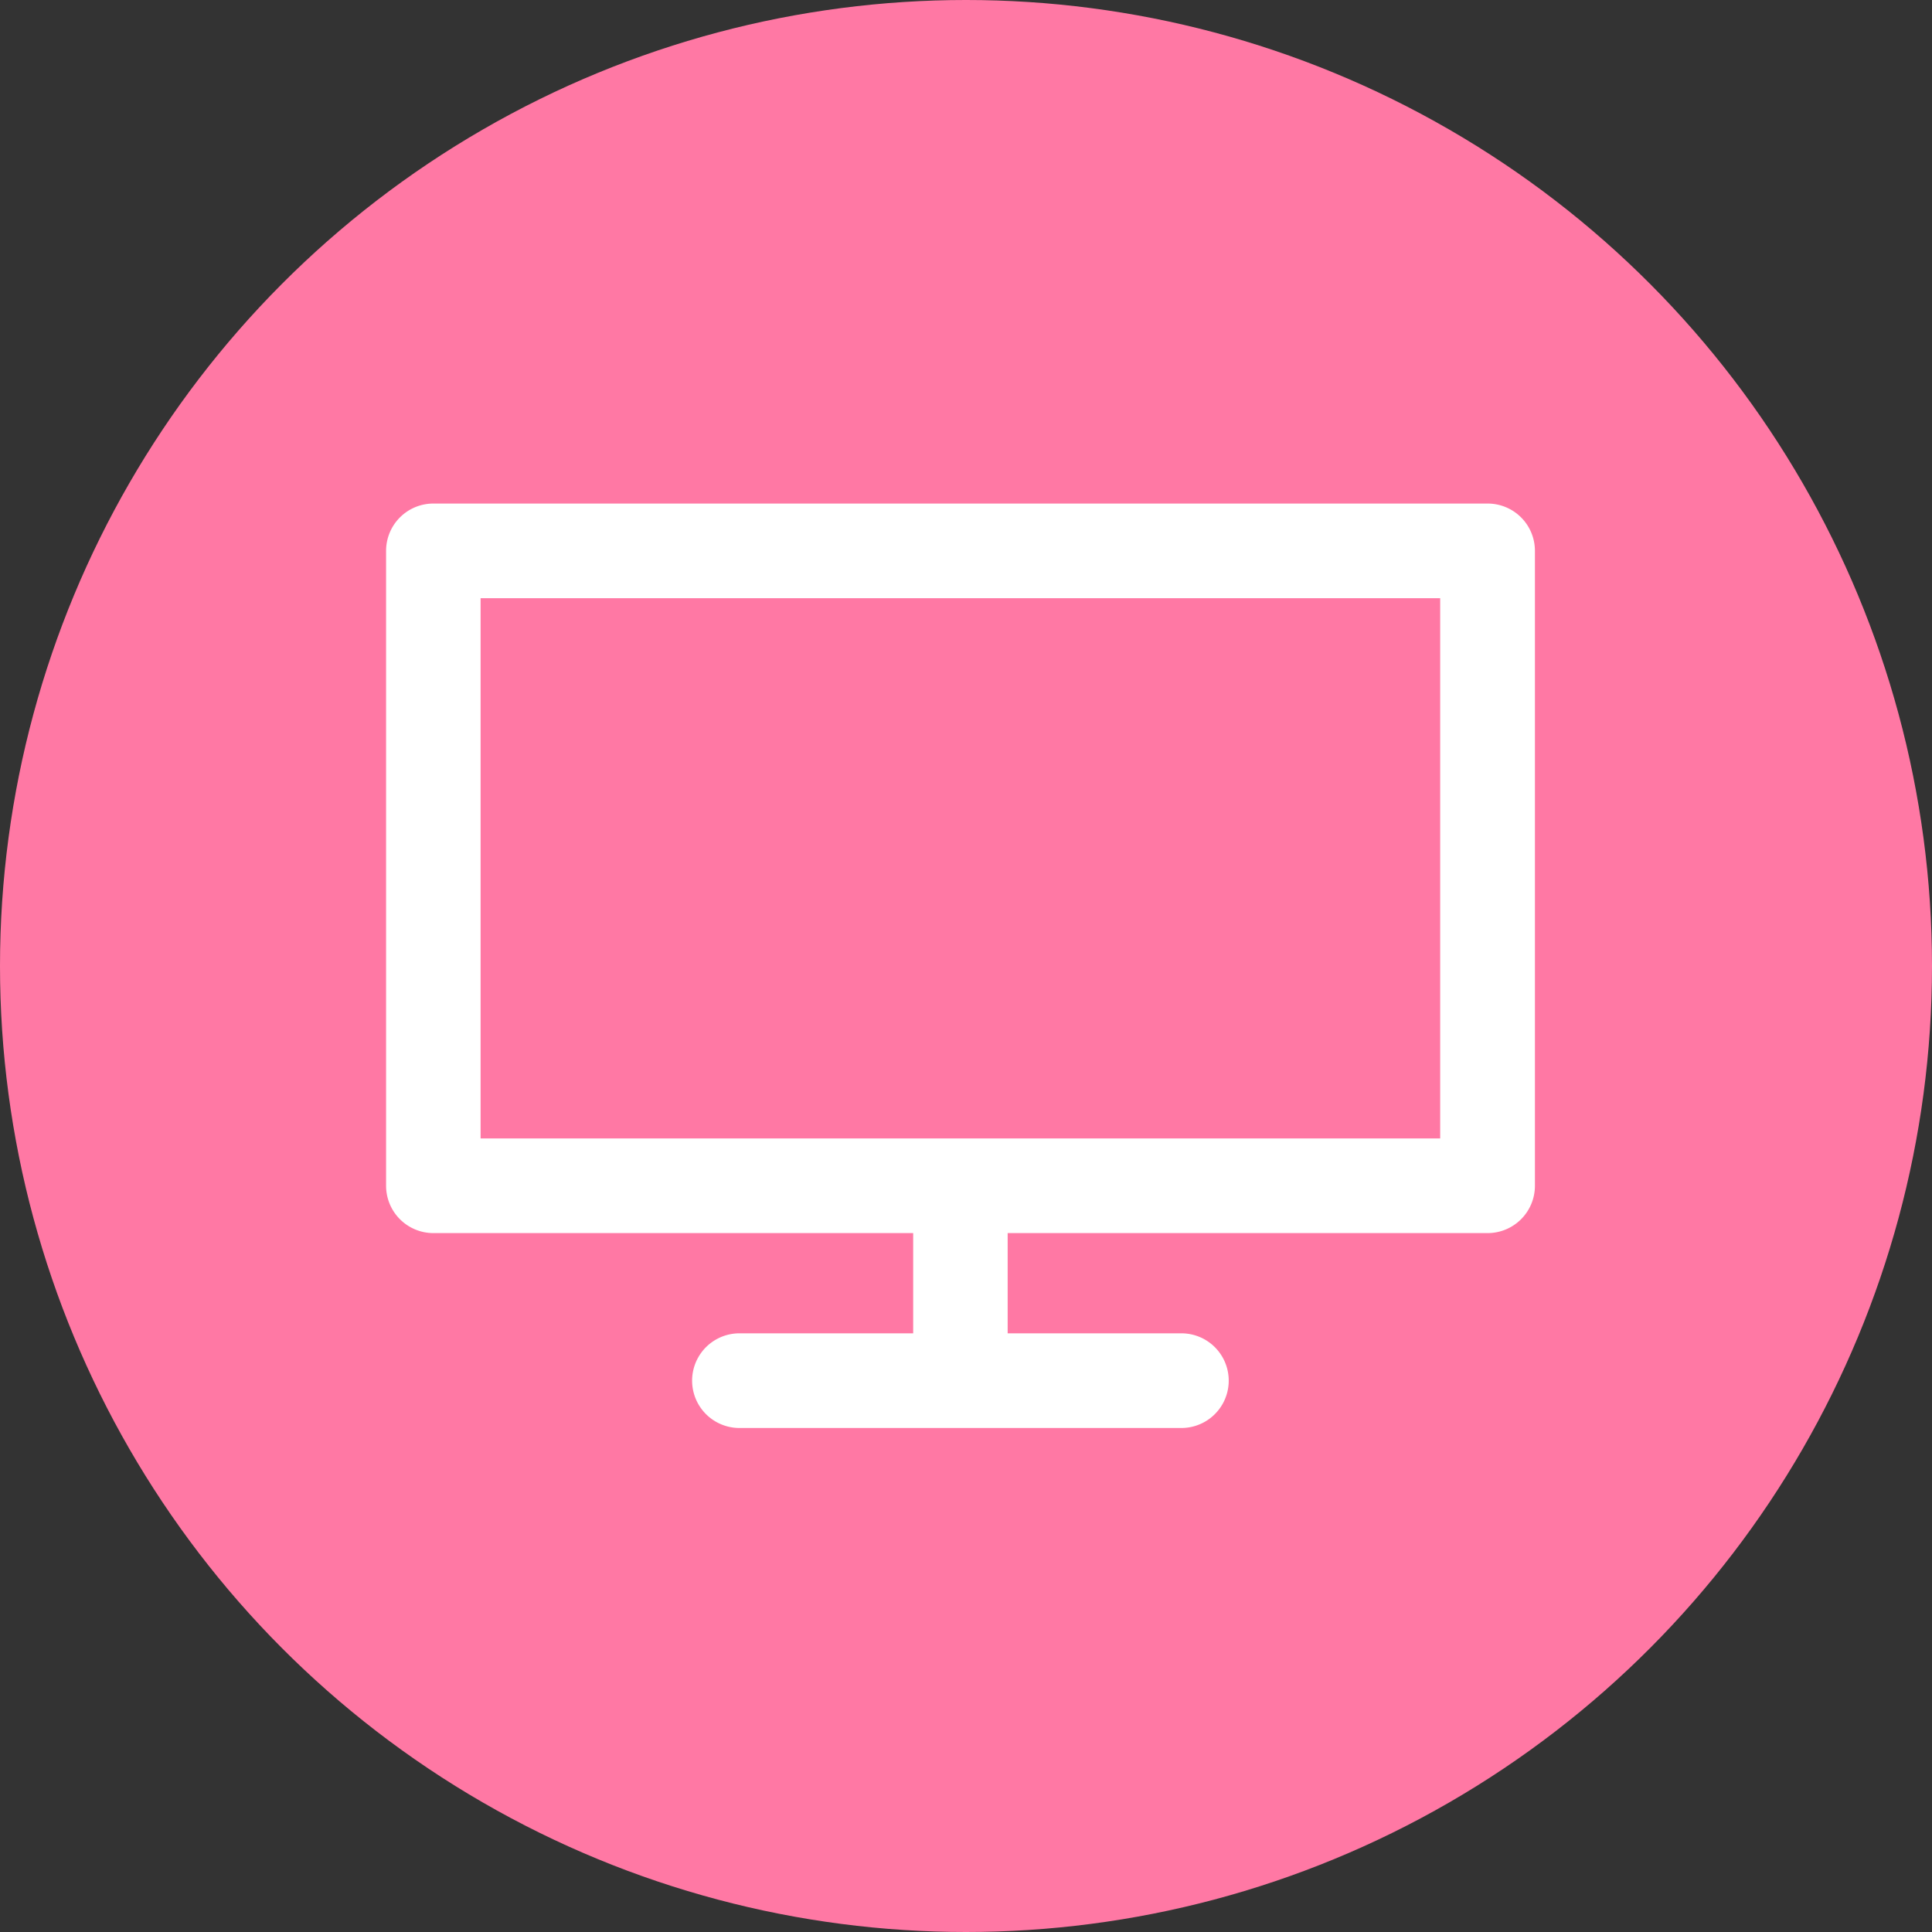
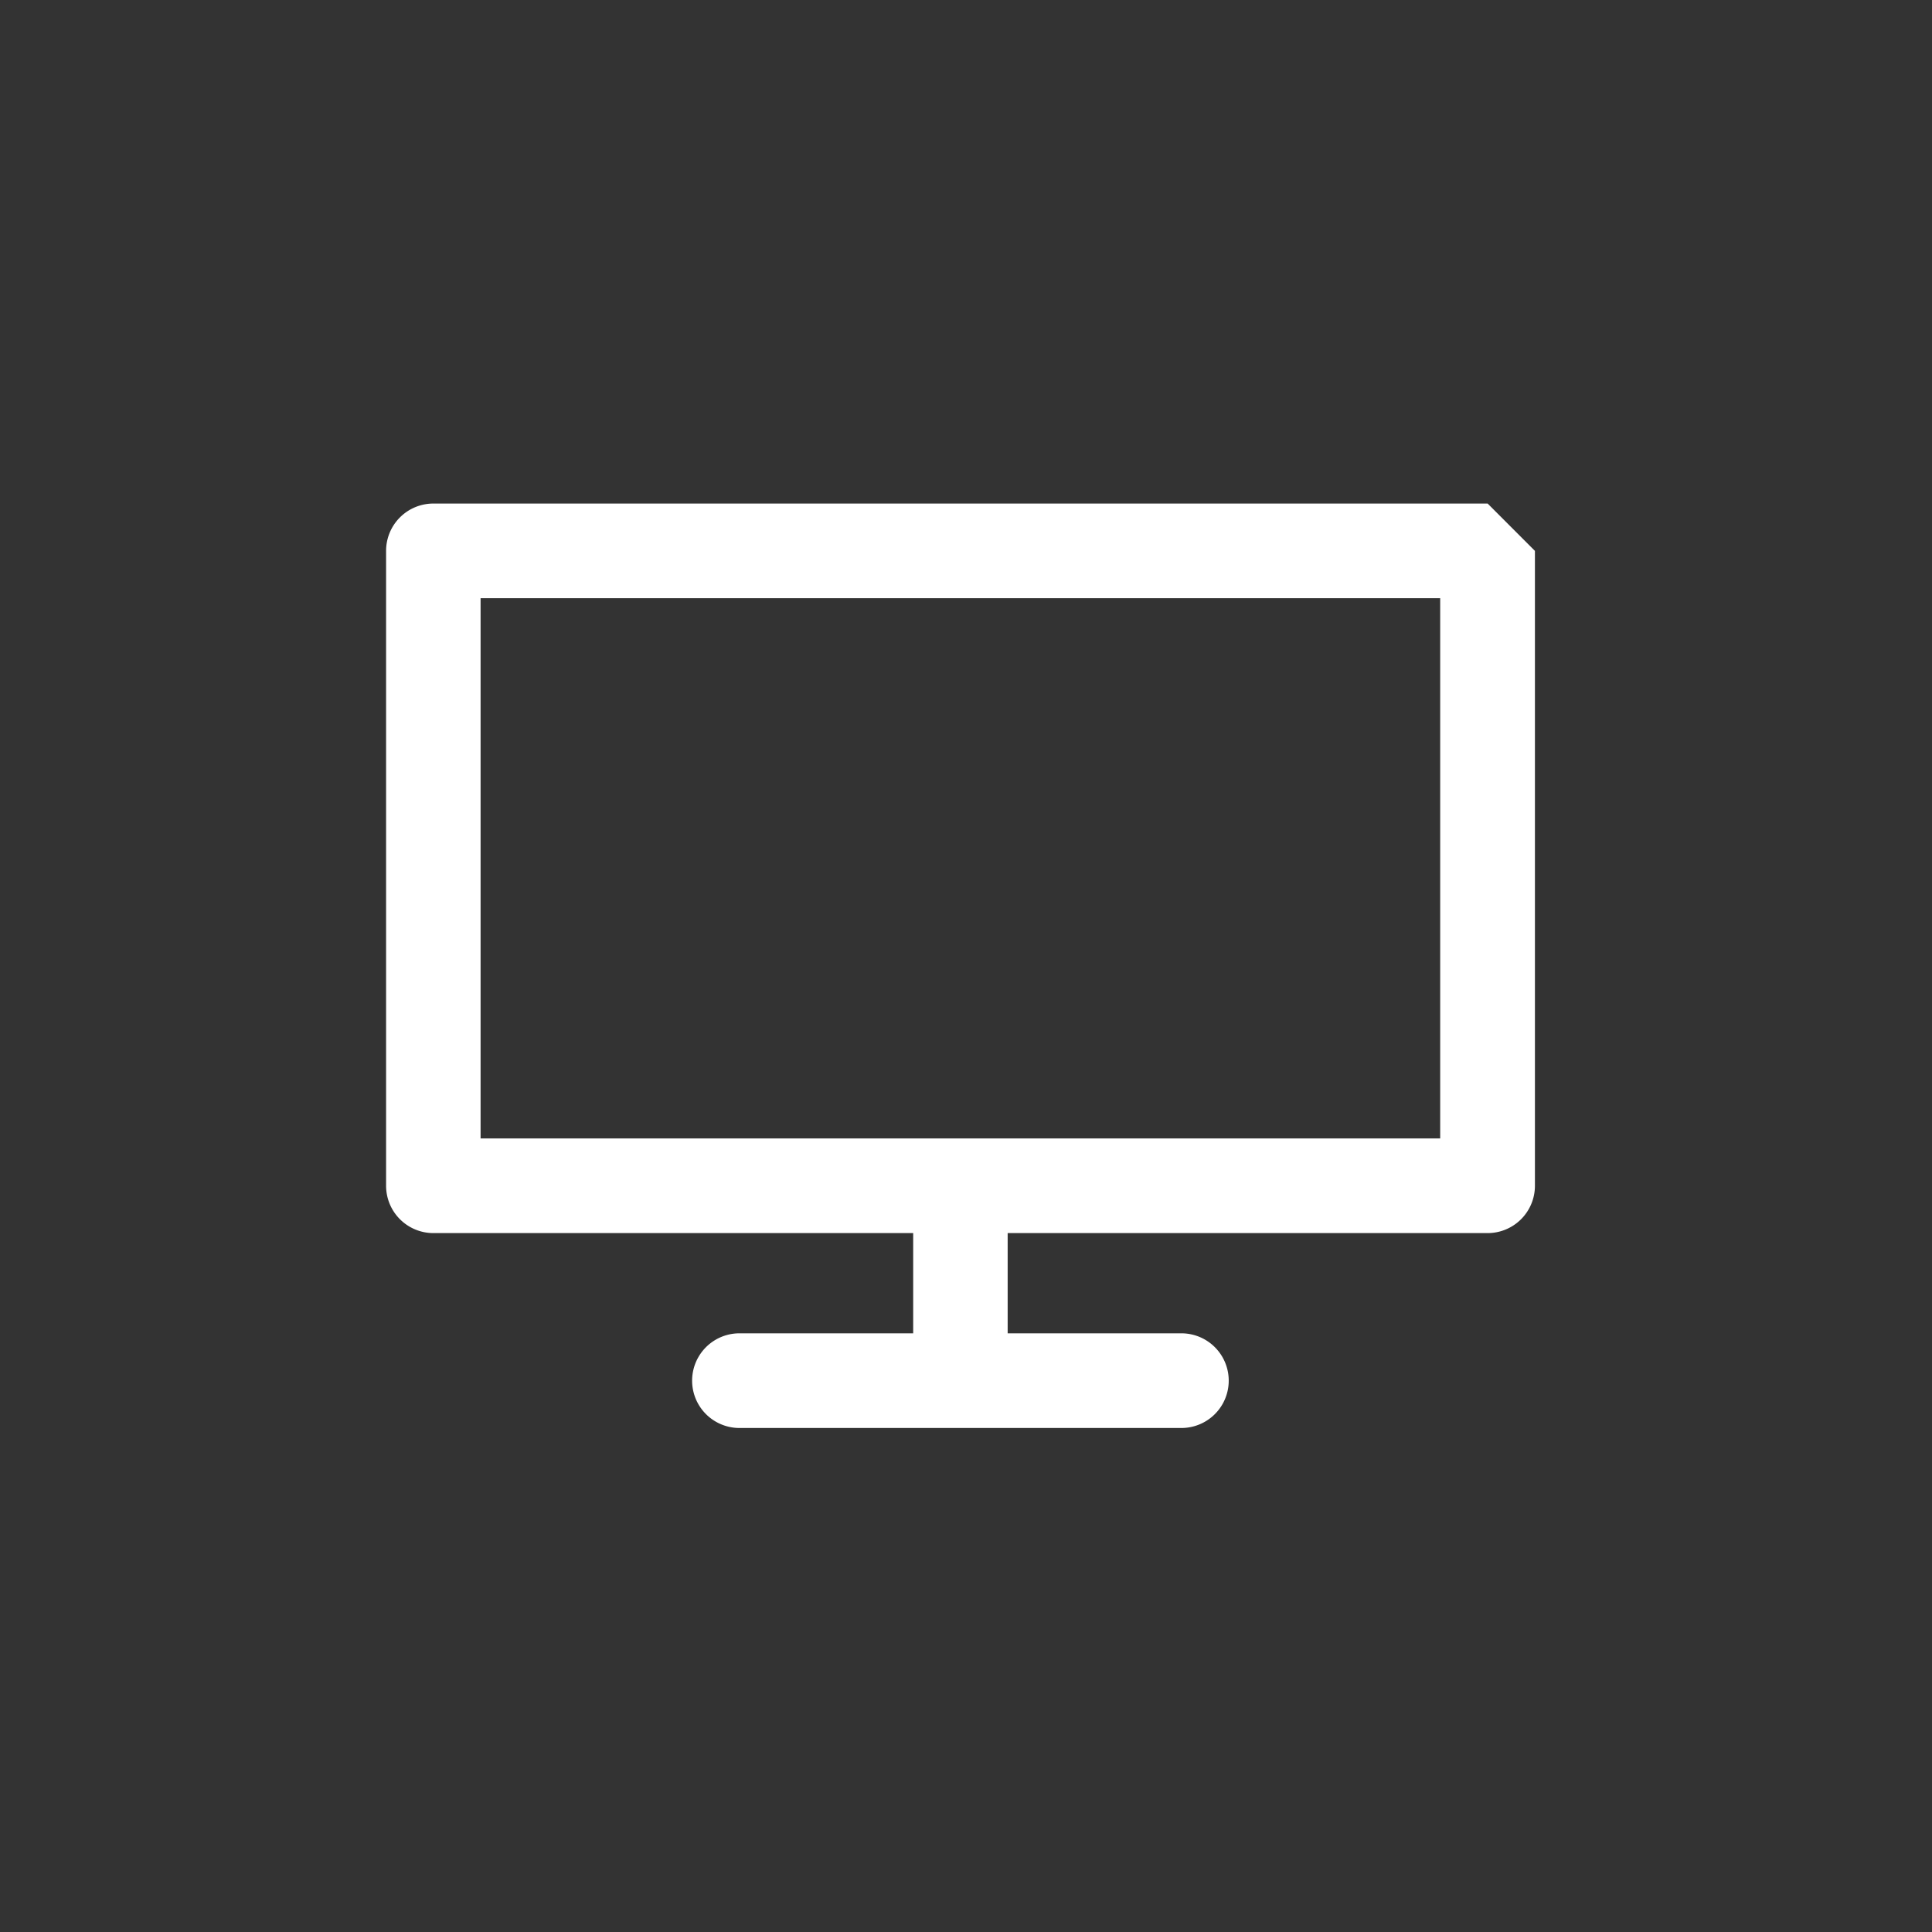
<svg xmlns="http://www.w3.org/2000/svg" width="80" height="80" viewBox="0 0 80 80">
  <rect x="0" y="0" width="80" height="80" fill="#333333" stroke="none" />
-   <circle cx="40" cy="40" r="40" fill="#ff78a4" />
-   <path d="M61.6 20.851H17.945a1.958 1.958 0 00-1.958 1.96V49.1a1.96 1.96 0 001.958 1.96h19.868v4.15h-7.194a1.96 1.96 0 000 3.92h18.3a1.96 1.96 0 000-3.92h-7.194v-4.15H61.6a1.96 1.96 0 001.958-1.96V22.811a1.958 1.958 0 00-1.958-1.96zM59.642 47.14H19.9V24.771h39.735V47.14z" fill="#fff" fill-rule="evenodd" />
+   <path d="M61.6 20.851H17.945a1.958 1.958 0 00-1.958 1.96V49.1a1.96 1.96 0 001.958 1.96h19.868v4.15h-7.194a1.96 1.96 0 000 3.92h18.3a1.96 1.96 0 000-3.92h-7.194v-4.15H61.6a1.96 1.96 0 001.958-1.96V22.811zM59.642 47.14H19.9V24.771h39.735V47.14z" fill="#fff" fill-rule="evenodd" />
</svg>